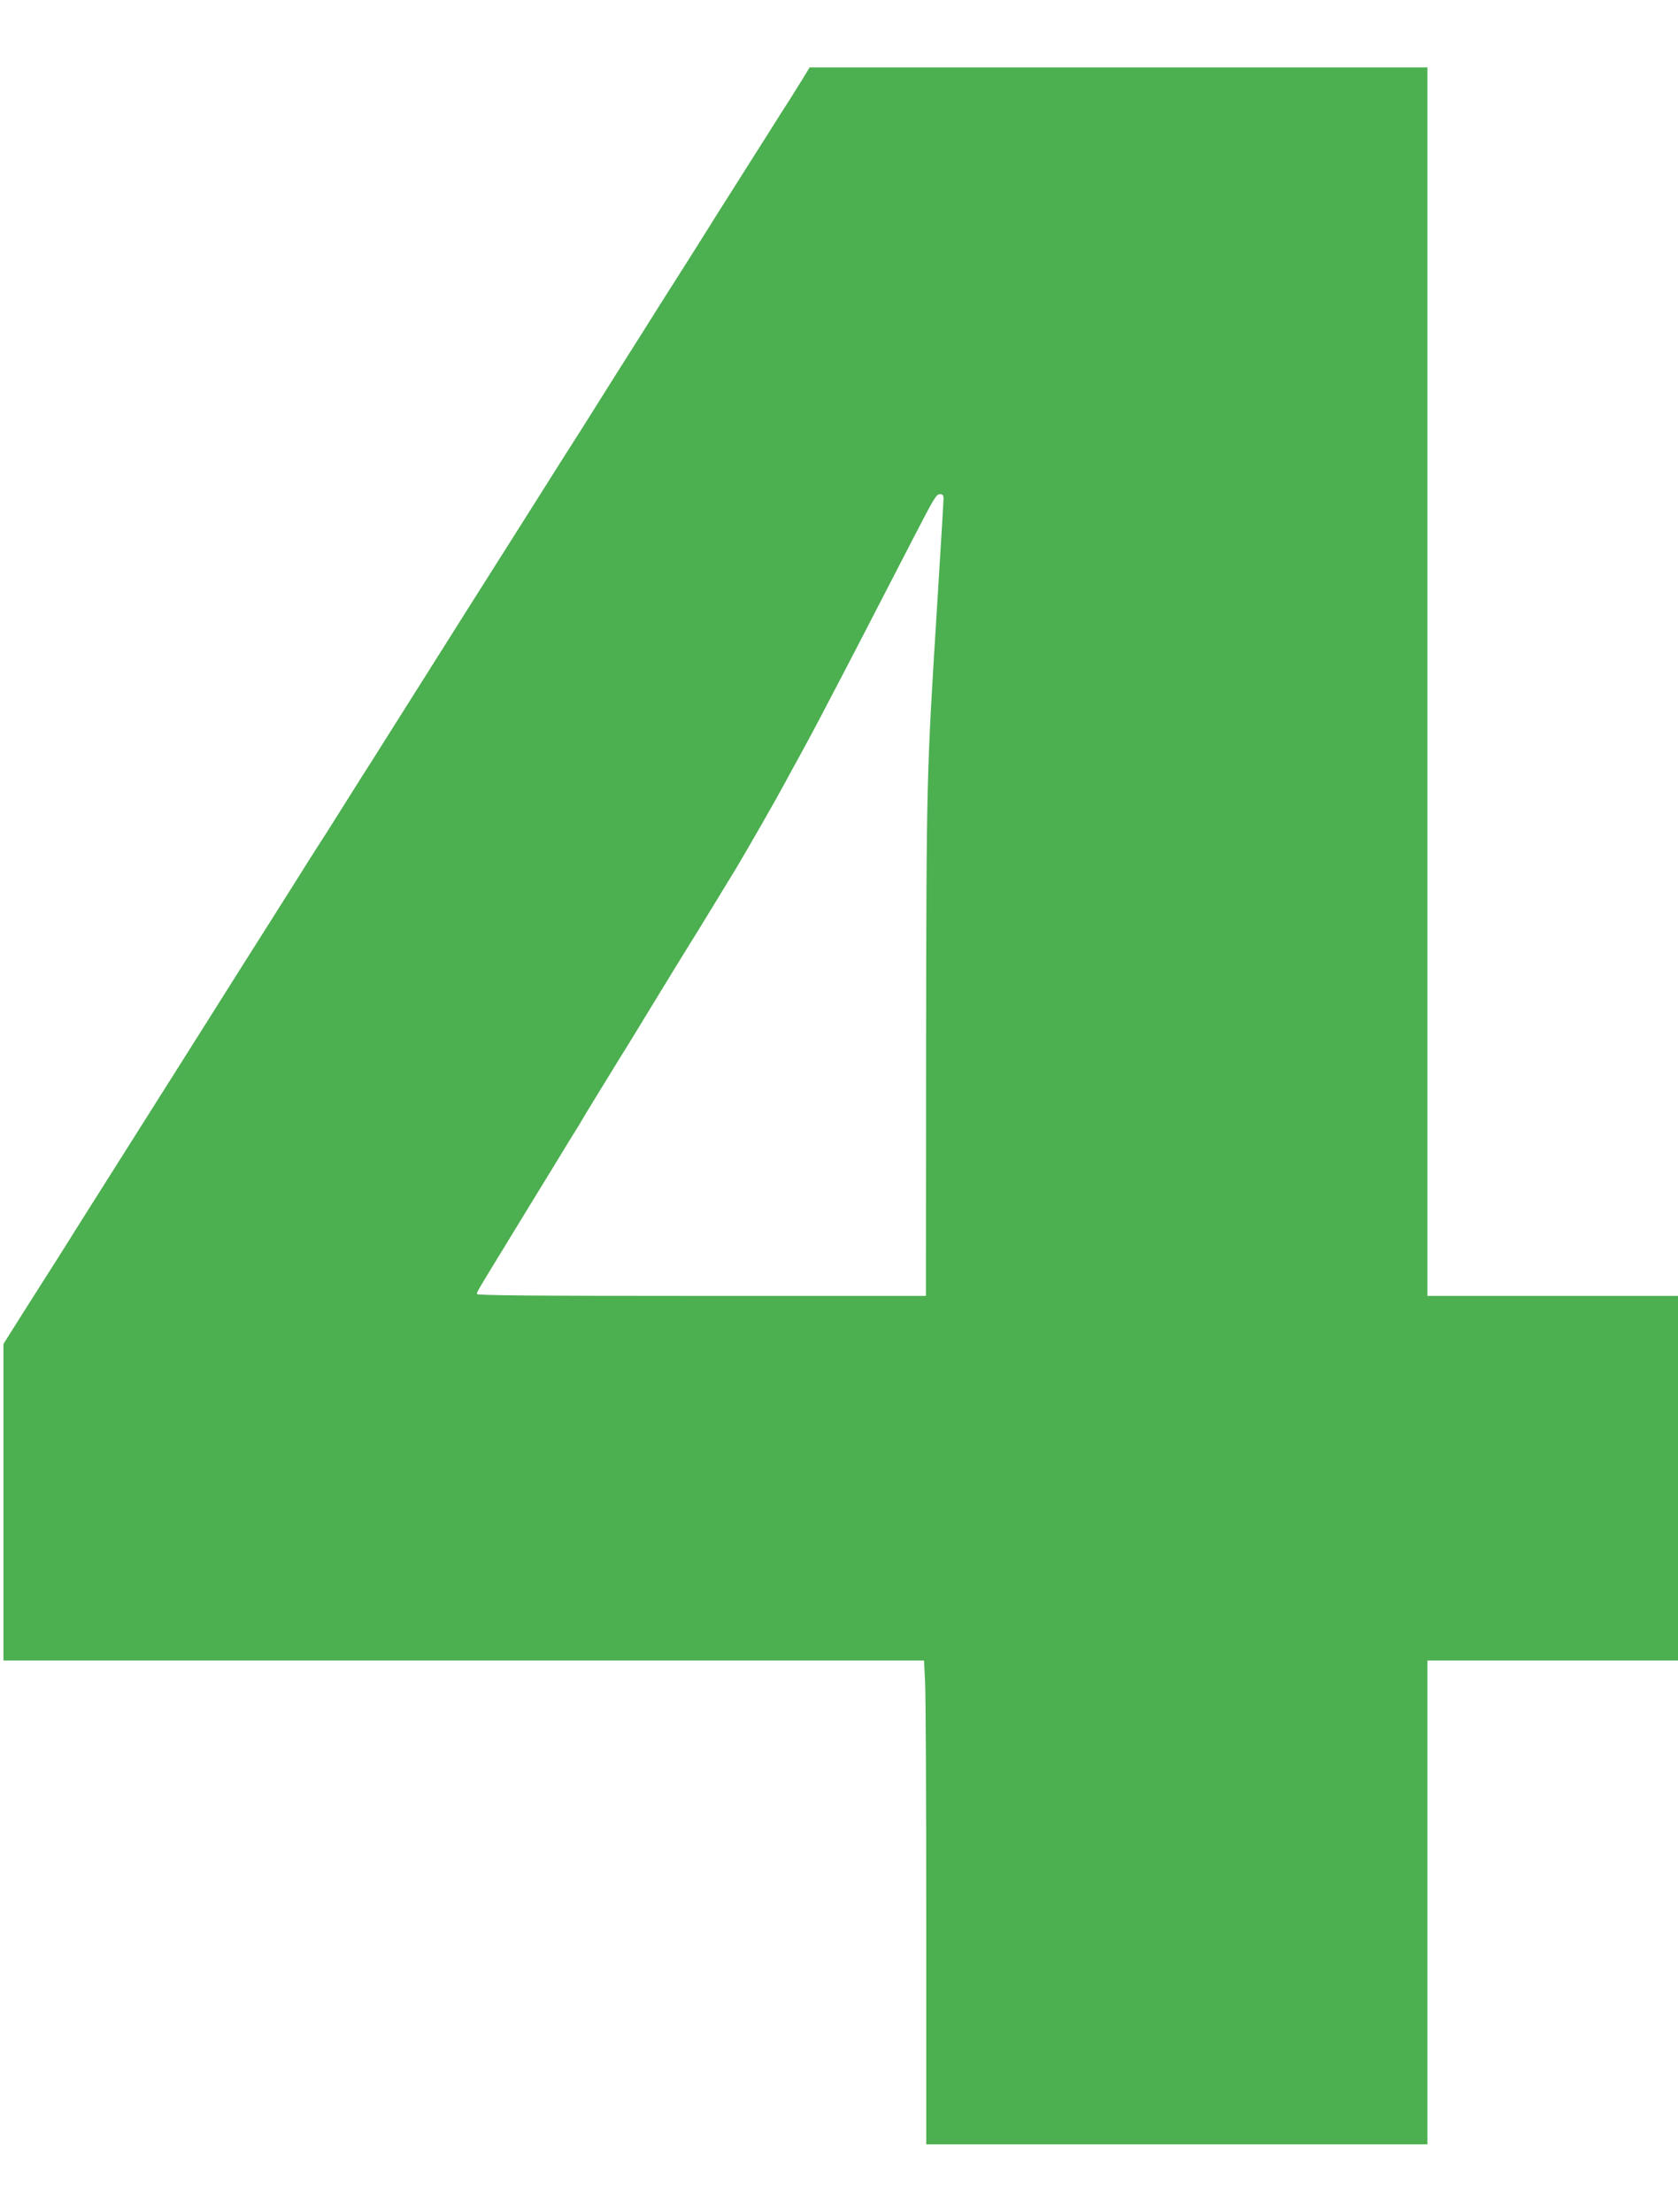
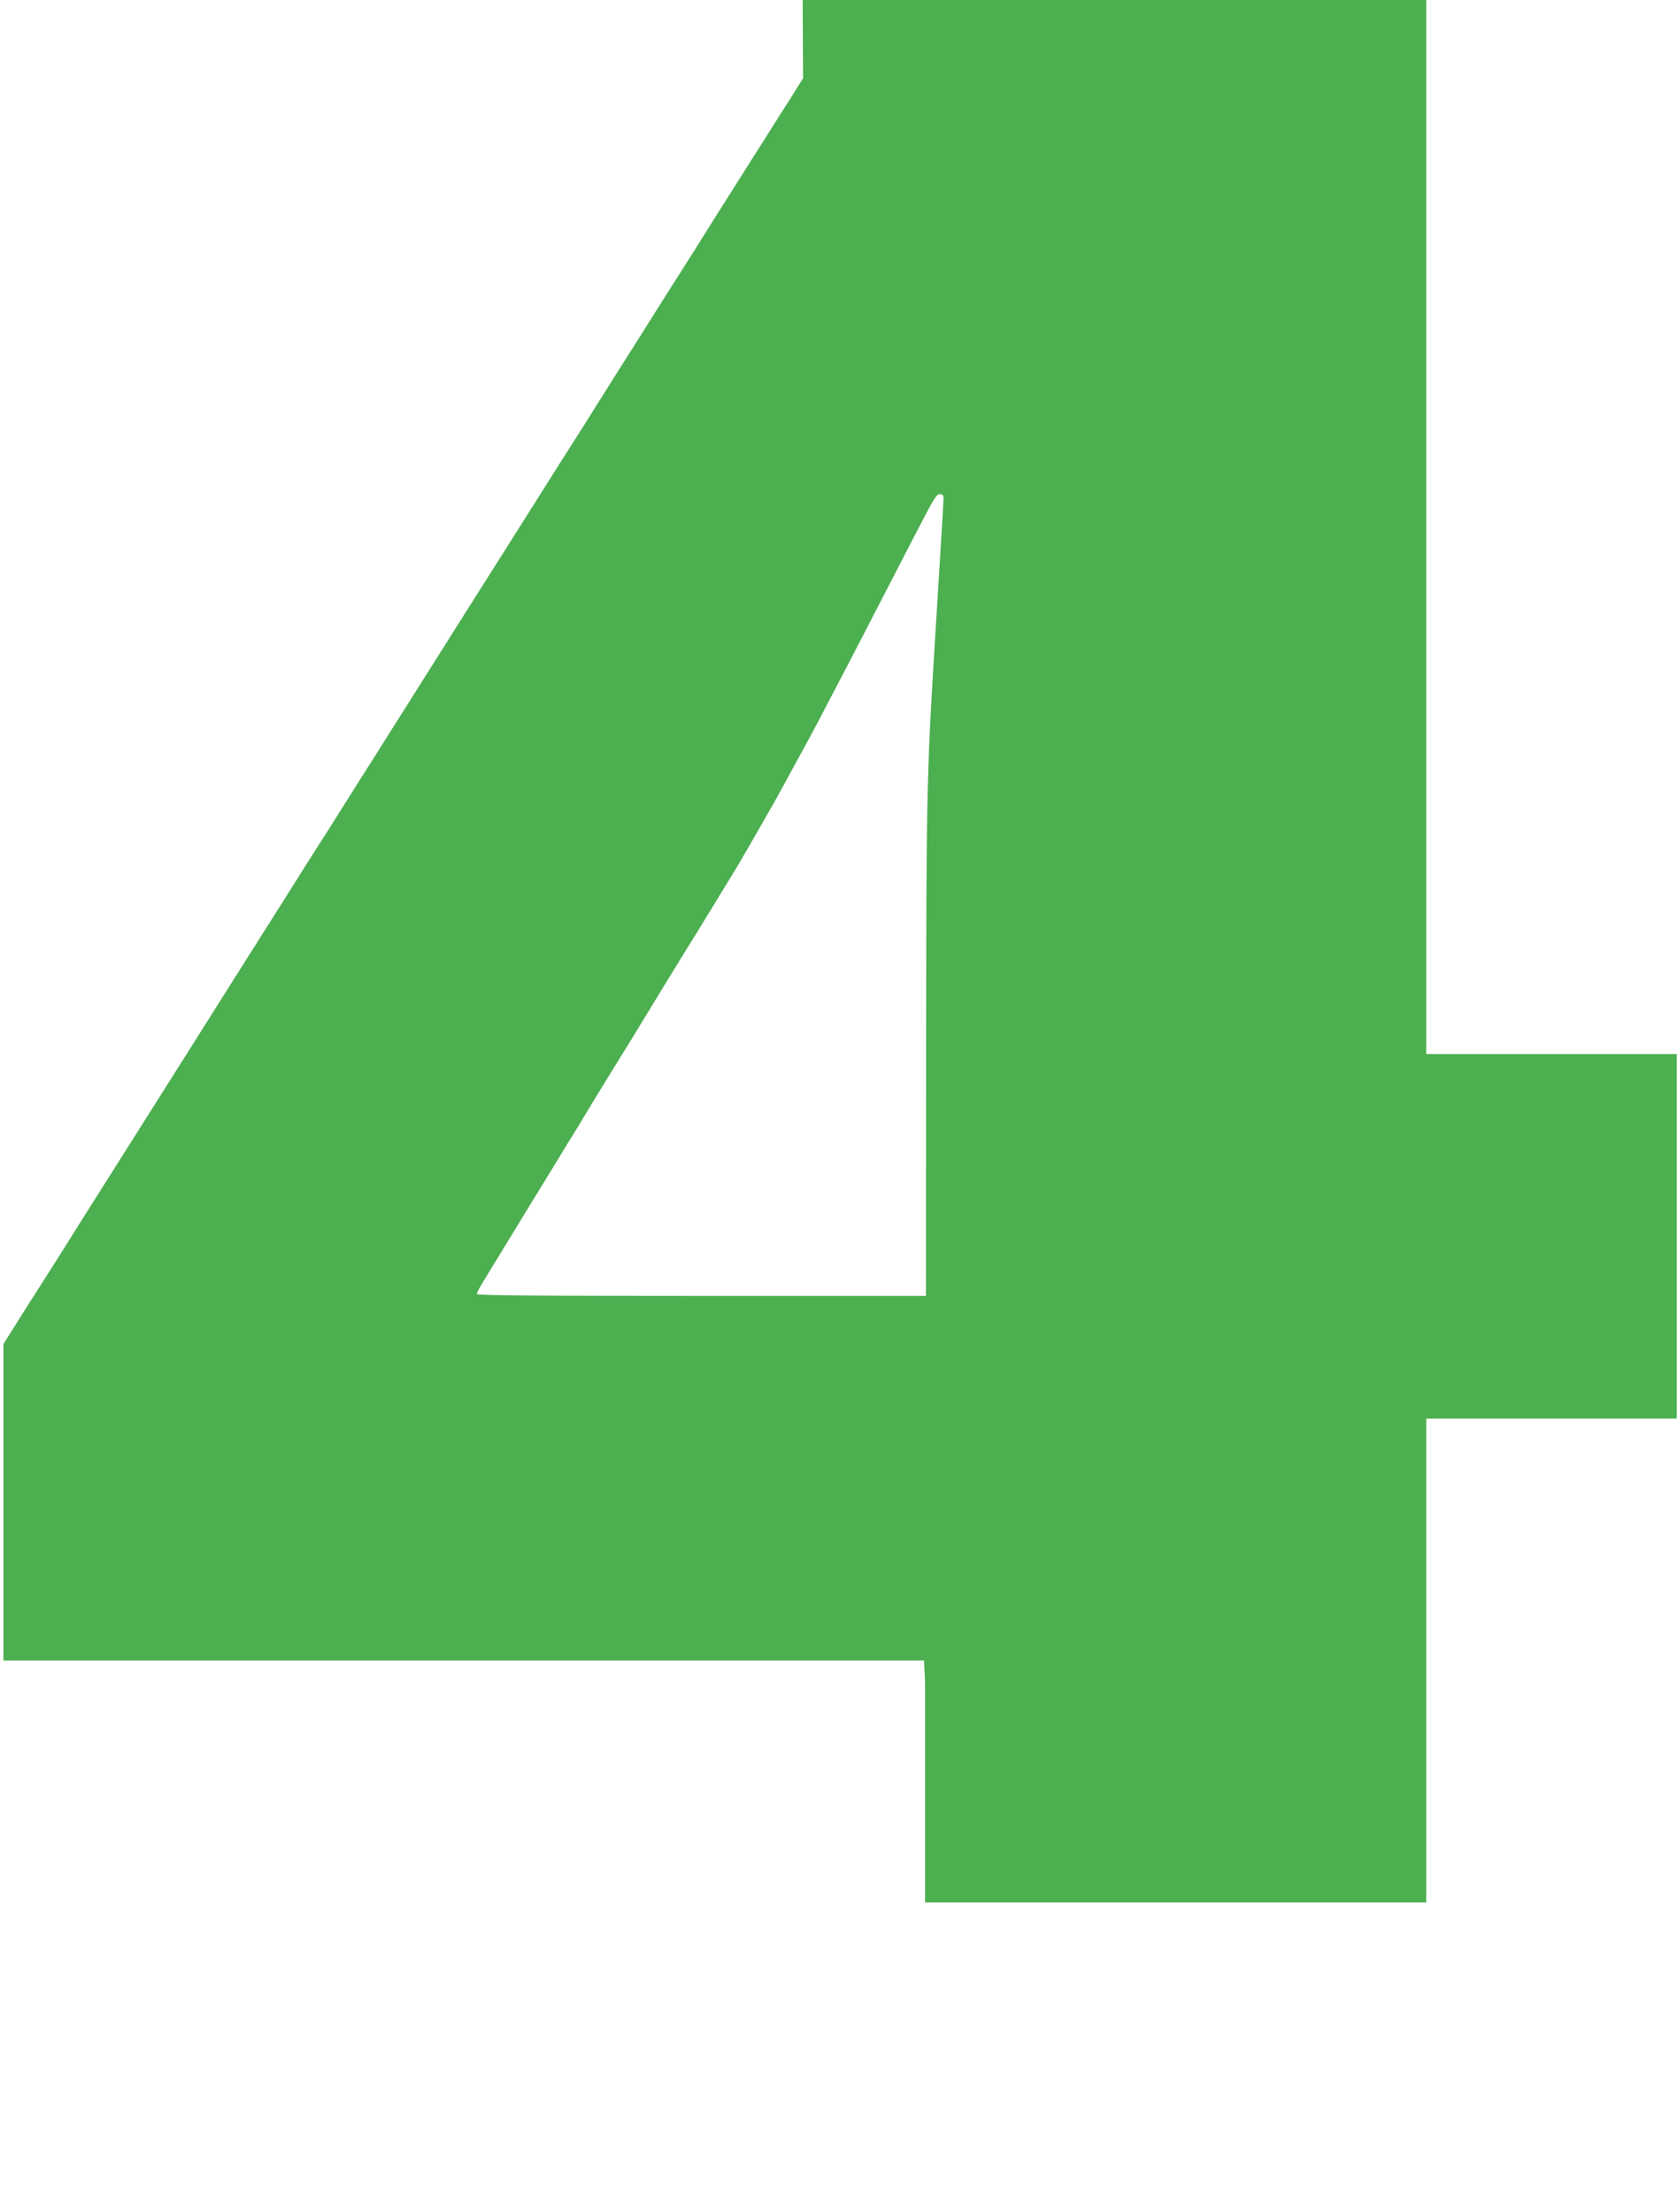
<svg xmlns="http://www.w3.org/2000/svg" version="1.0" width="971pt" height="1280pt" viewBox="0 0 971 1280" preserveAspectRatio="xMidYMid meet">
  <g transform="translate(0,1280) scale(0.1,-0.1)" fill="#4caf50" stroke="none">
-     <path d="M4647 12347 c-21 -34 -55 -88 -75 -120 -20 -31 -79 -123 -130 -205 -51 -81 -145 -228 -207 -327 -63 -99 -128 -202 -145 -230 -17 -27 -82 -131 -145 -230 -63 -99 -168 -264 -232 -367 -65 -103 -135 -214 -155 -245 -20 -32 -62 -98 -93 -148 -31 -49 -73 -116 -93 -148 -54 -84 -225 -354 -242 -382 -20 -32 -222 -351 -275 -435 -23 -36 -185 -292 -360 -570 -175 -278 -333 -527 -350 -555 -18 -27 -88 -138 -155 -245 -67 -107 -141 -224 -165 -260 -23 -36 -70 -110 -104 -165 -35 -55 -107 -170 -161 -255 -54 -85 -132 -209 -174 -275 -41 -66 -107 -169 -145 -230 -38 -60 -112 -177 -164 -260 -87 -138 -237 -375 -518 -820 -59 -93 -136 -215 -170 -270 -34 -55 -86 -136 -114 -180 -28 -44 -97 -153 -153 -241 l-102 -162 0 -916 0 -916 2663 0 2664 0 6 -122 c4 -66 7 -696 7 -1400 l0 -1278 1450 0 1450 0 0 1400 0 1400 725 0 725 0 0 1055 0 1055 -725 0 -725 0 0 3555 0 3555 -1787 0 -1788 0 -38 -63z m813 -2434 c-1 -28 -8 -144 -35 -583 -64 -1017 -64 -1033 -66 -2600 l-1 -1430 -1299 0 c-960 0 -1299 3 -1299 11 0 13 0 13 175 299 72 118 189 310 260 425 70 116 135 221 144 235 9 14 18 30 21 35 6 12 200 329 235 385 13 19 98 159 190 310 92 151 178 291 190 310 30 47 231 376 288 470 63 106 226 390 277 485 23 44 64 118 90 165 26 47 101 186 165 310 105 200 182 348 495 955 118 228 128 245 150 245 15 0 20 -7 20 -27z" />
+     <path d="M4647 12347 c-21 -34 -55 -88 -75 -120 -20 -31 -79 -123 -130 -205 -51 -81 -145 -228 -207 -327 -63 -99 -128 -202 -145 -230 -17 -27 -82 -131 -145 -230 -63 -99 -168 -264 -232 -367 -65 -103 -135 -214 -155 -245 -20 -32 -62 -98 -93 -148 -31 -49 -73 -116 -93 -148 -54 -84 -225 -354 -242 -382 -20 -32 -222 -351 -275 -435 -23 -36 -185 -292 -360 -570 -175 -278 -333 -527 -350 -555 -18 -27 -88 -138 -155 -245 -67 -107 -141 -224 -165 -260 -23 -36 -70 -110 -104 -165 -35 -55 -107 -170 -161 -255 -54 -85 -132 -209 -174 -275 -41 -66 -107 -169 -145 -230 -38 -60 -112 -177 -164 -260 -87 -138 -237 -375 -518 -820 -59 -93 -136 -215 -170 -270 -34 -55 -86 -136 -114 -180 -28 -44 -97 -153 -153 -241 l-102 -162 0 -916 0 -916 2663 0 2664 0 6 -122 l0 -1278 1450 0 1450 0 0 1400 0 1400 725 0 725 0 0 1055 0 1055 -725 0 -725 0 0 3555 0 3555 -1787 0 -1788 0 -38 -63z m813 -2434 c-1 -28 -8 -144 -35 -583 -64 -1017 -64 -1033 -66 -2600 l-1 -1430 -1299 0 c-960 0 -1299 3 -1299 11 0 13 0 13 175 299 72 118 189 310 260 425 70 116 135 221 144 235 9 14 18 30 21 35 6 12 200 329 235 385 13 19 98 159 190 310 92 151 178 291 190 310 30 47 231 376 288 470 63 106 226 390 277 485 23 44 64 118 90 165 26 47 101 186 165 310 105 200 182 348 495 955 118 228 128 245 150 245 15 0 20 -7 20 -27z" />
  </g>
</svg>